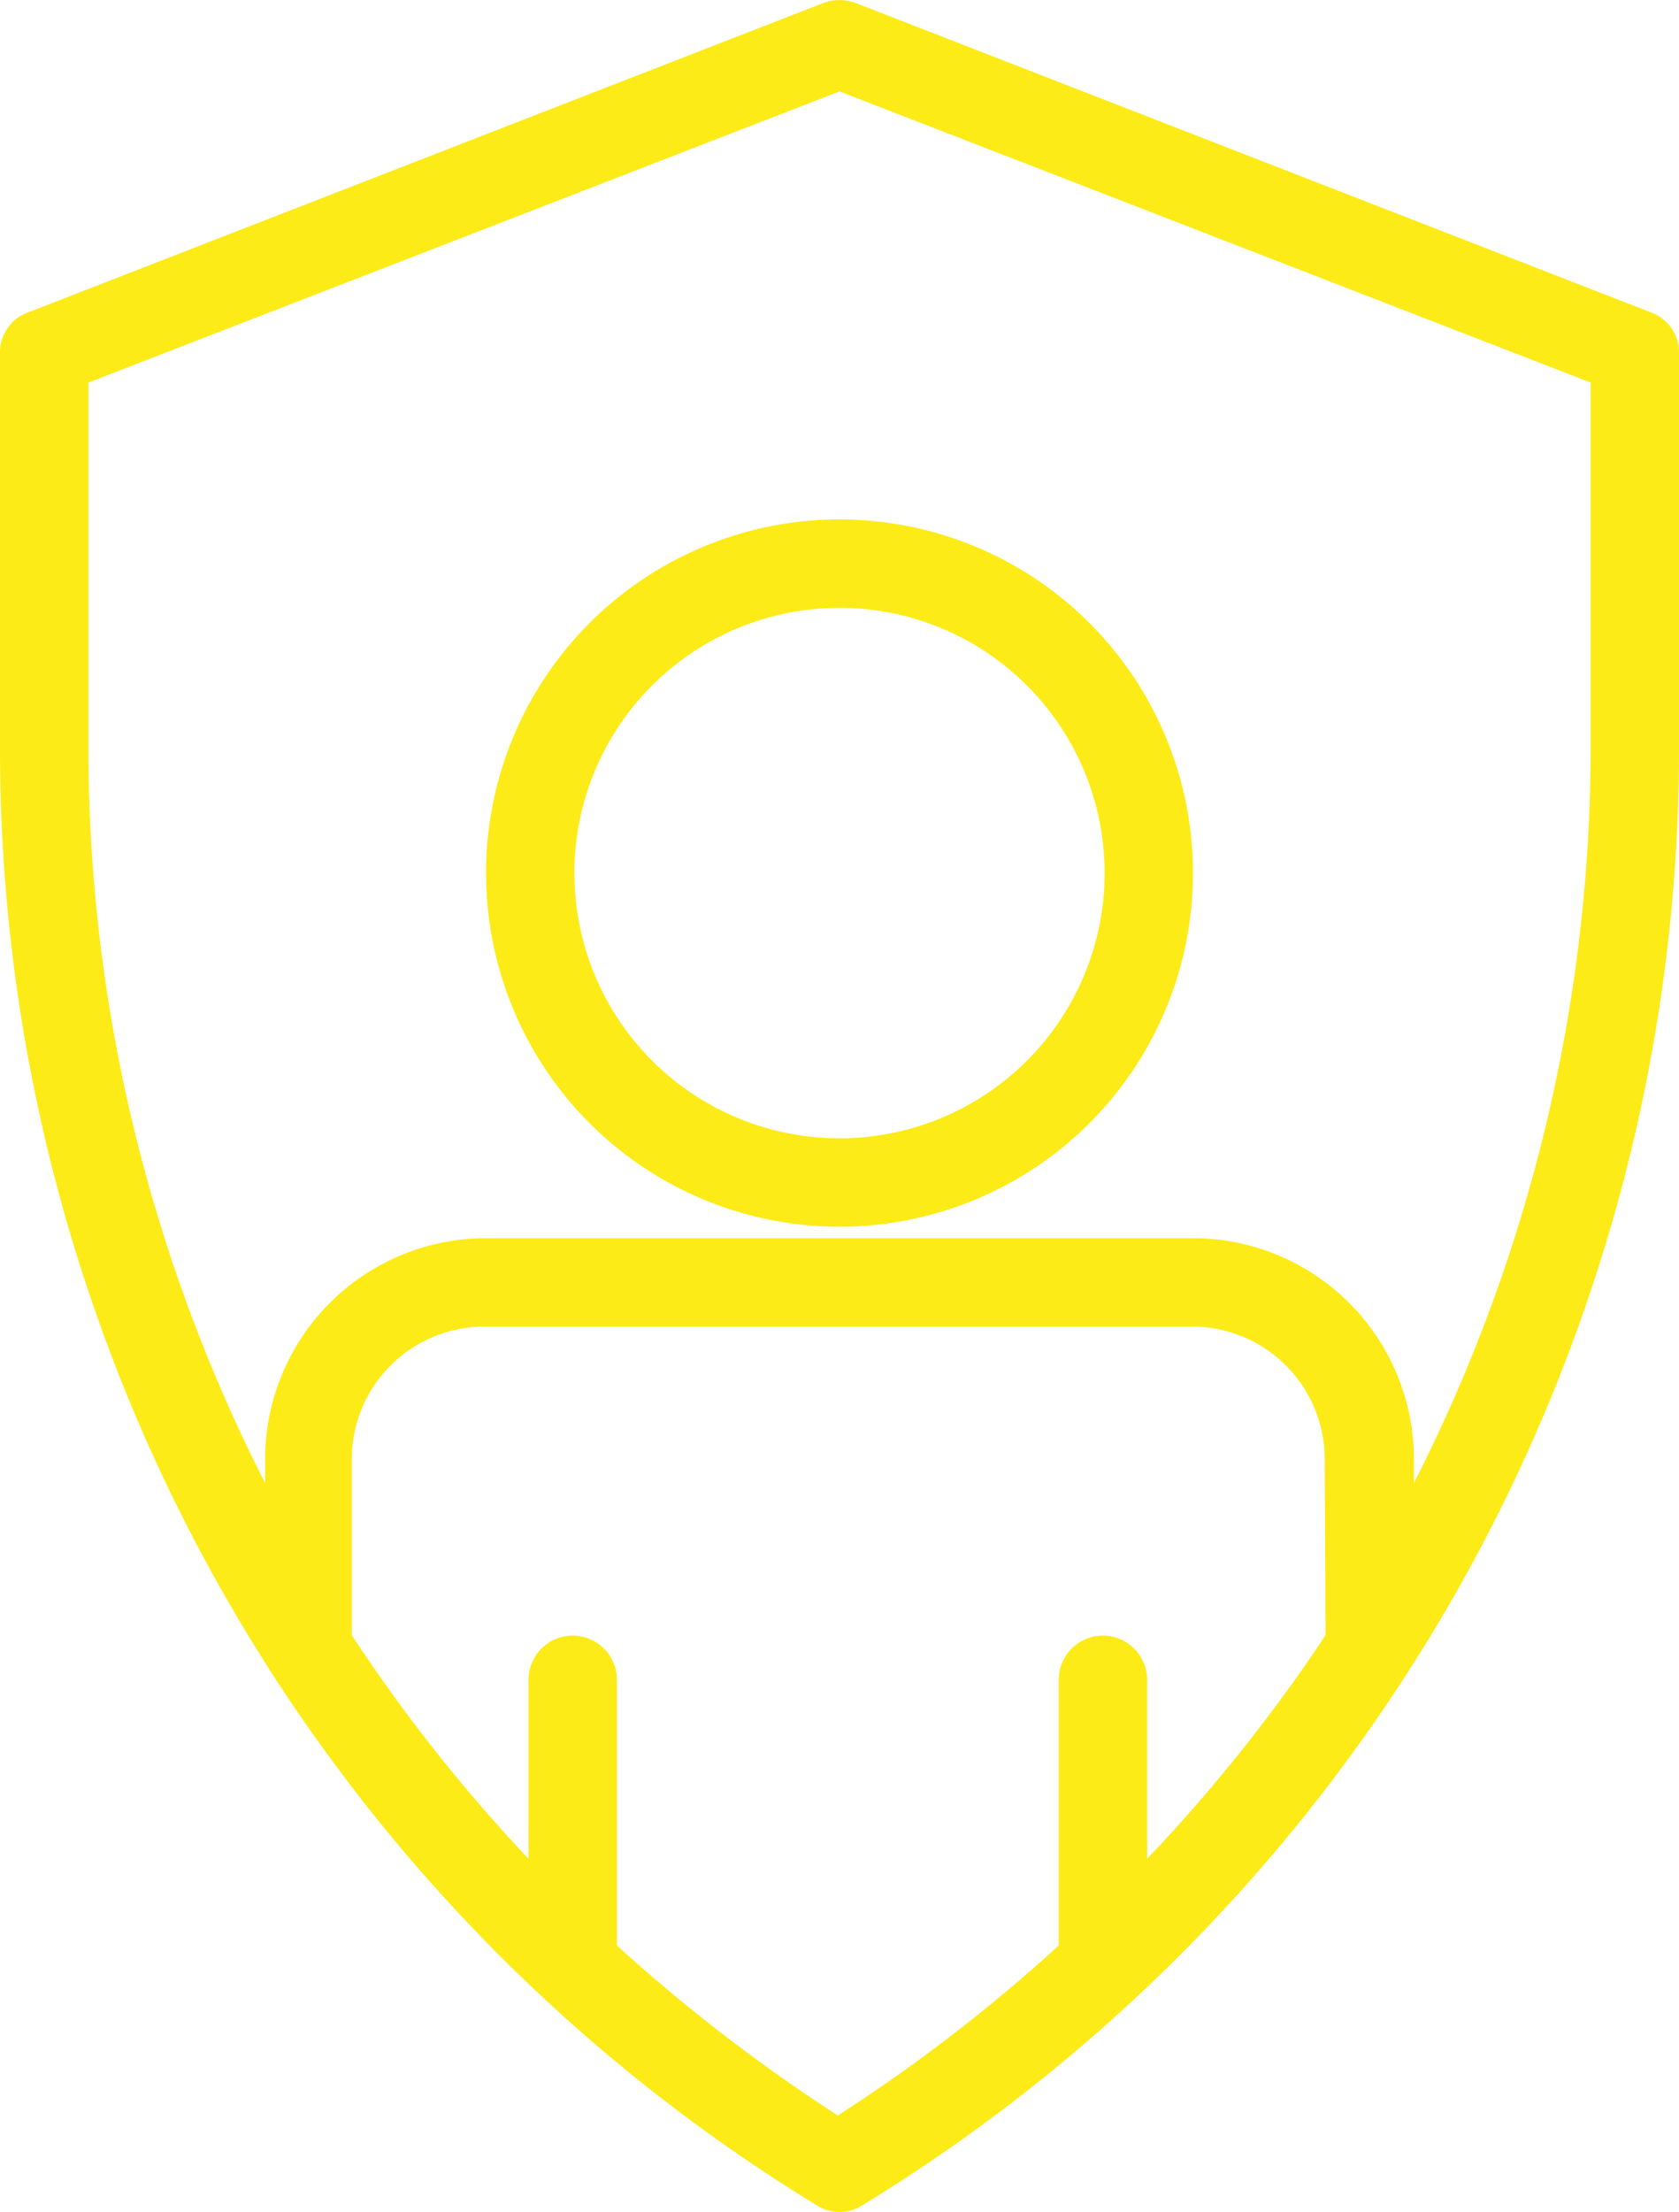
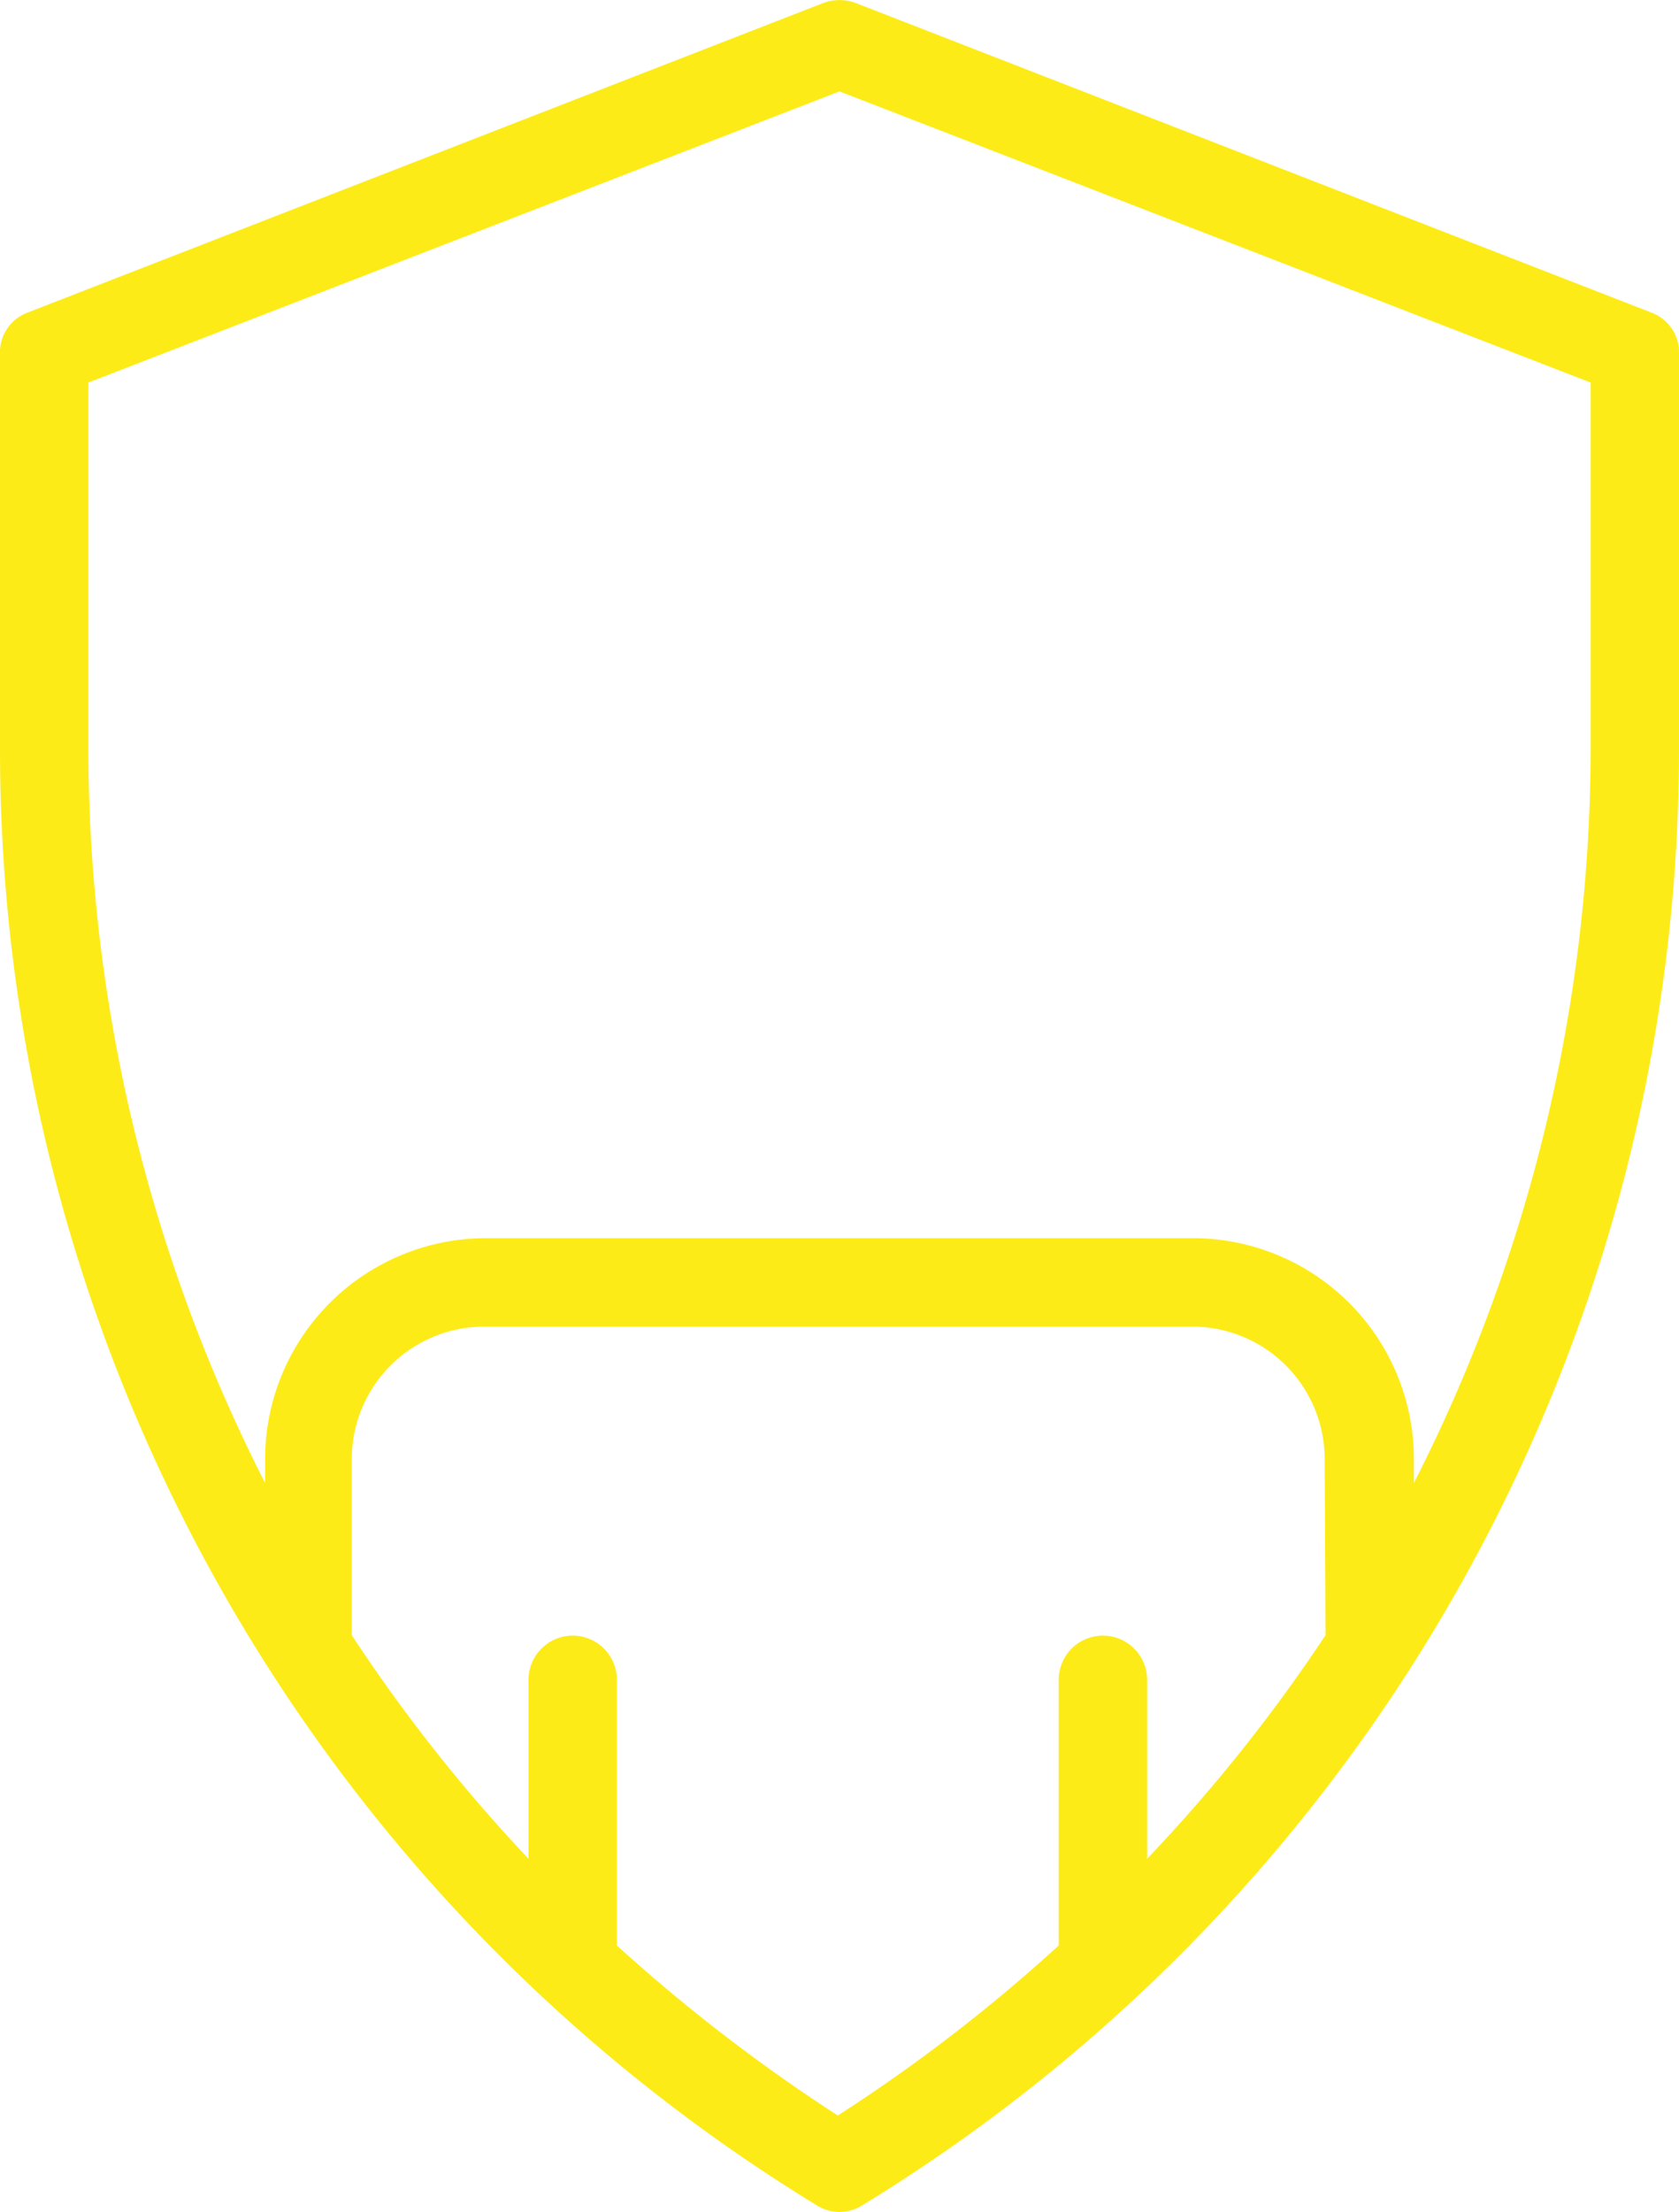
<svg xmlns="http://www.w3.org/2000/svg" id="Livello_1" data-name="Livello 1" width="39.52" height="52.04" viewBox="0 0 39.52 52.04">
  <defs>
    <style>.cls-1{fill:#fdeb17;}</style>
  </defs>
  <title>VINTAGERIAprivacy</title>
  <path class="cls-1" d="M38.86,7.35,20.14.07a1.1,1.1,0,0,0-.76,0L.66,7.35a1,1,0,0,0-.66,1v9.26A40.14,40.14,0,0,0,19.22,51.88a1,1,0,0,0,1.08,0A40.14,40.14,0,0,0,39.52,17.61V8.35A1,1,0,0,0,38.86,7.35ZM31.2,38.47A38.31,38.31,0,0,1,27,43.73V39.52a1,1,0,1,0-2.08,0v6.25h0a39,39,0,0,1-5.2,4,40.36,40.36,0,0,1-5.2-4h0V39.52a1,1,0,0,0-2.08,0v4.21a38.31,38.31,0,0,1-4.16-5.26V34.33a3.12,3.12,0,0,1,3.12-3.12H28.06a3.12,3.12,0,0,1,3.12,3.12h0Zm6.24-20.88a38.13,38.13,0,0,1-4.16,17.3v-.56a5.2,5.2,0,0,0-5.2-5.2H11.44a5.2,5.2,0,0,0-5.2,5.2h0v.56a38.13,38.13,0,0,1-4.16-17.3V9L19.76,2.15,37.44,9Z" />
-   <path class="cls-1" d="M11.44,20.54a8.32,8.32,0,1,0,8.32-8.32A8.32,8.32,0,0,0,11.44,20.54Zm14.56,0a6.24,6.24,0,1,1-6.24-6.24A6.24,6.24,0,0,1,26,20.54Z" />
</svg>